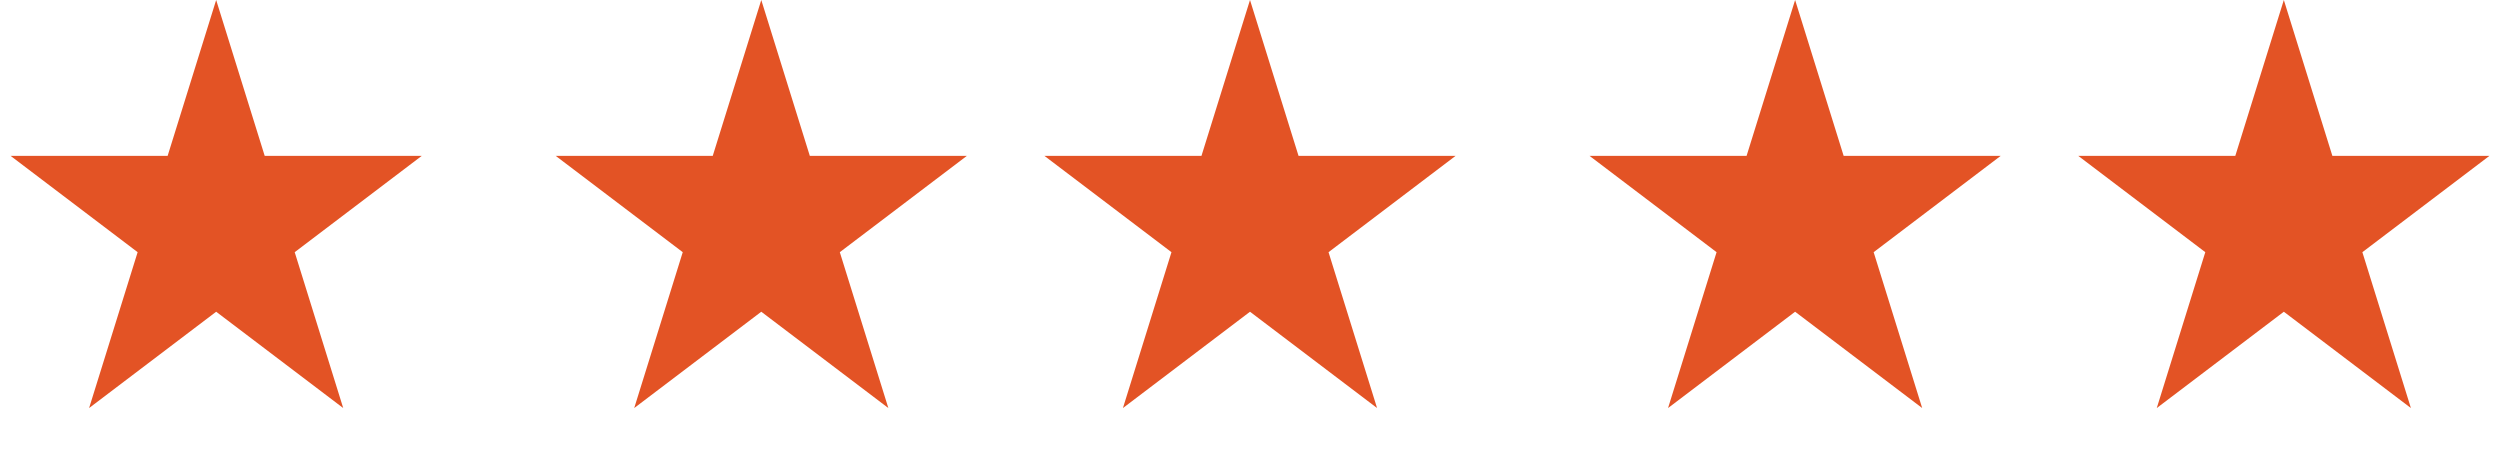
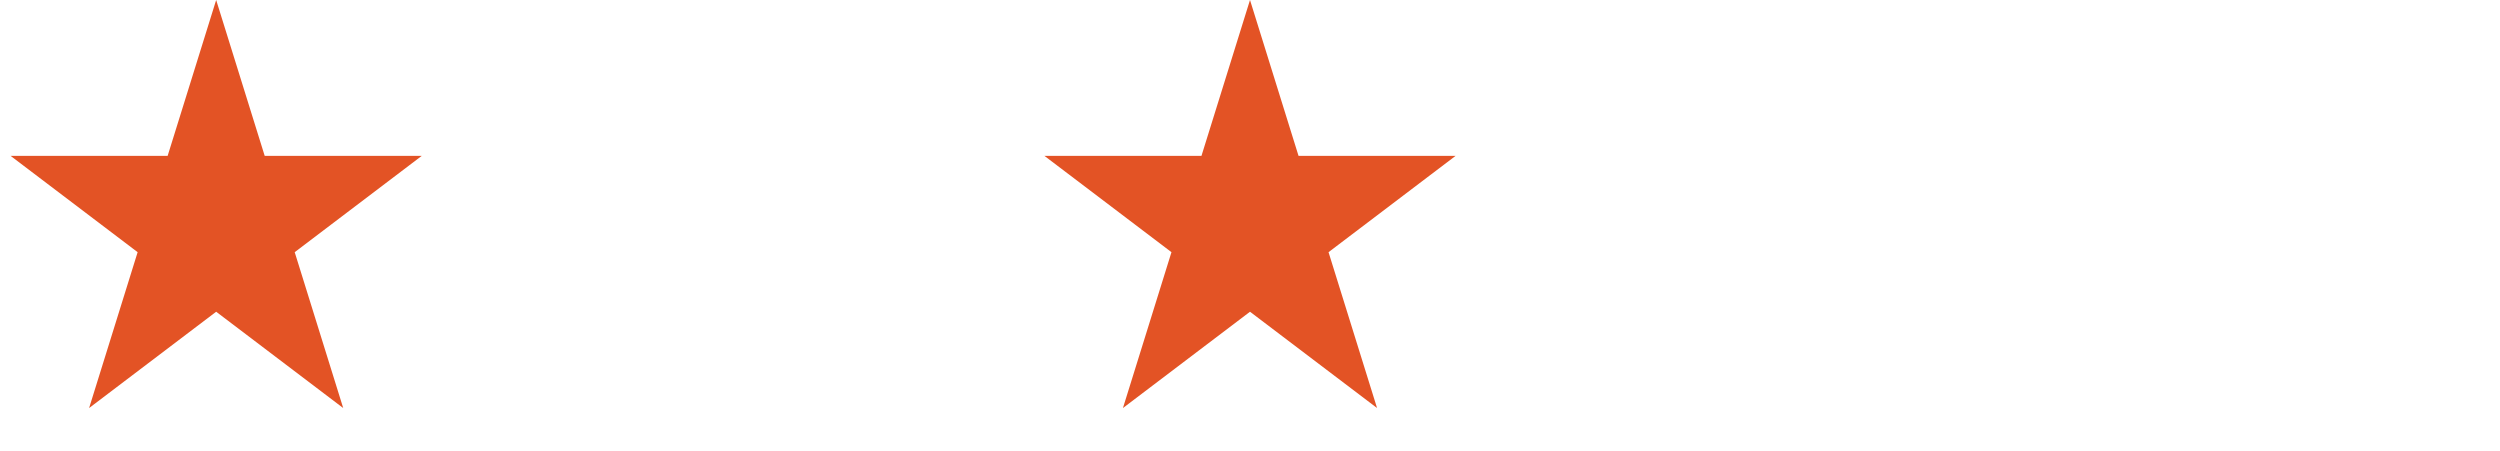
<svg xmlns="http://www.w3.org/2000/svg" width="133" height="24" viewBox="0 0 133 24" fill="none">
  <path d="M11.5 0L14.082 8.292H22.437L15.678 13.416L18.259 21.708L11.5 16.584L4.74 21.708L7.322 13.416L0.563 8.292H8.918L11.5 0Z" fill="#E35325" />
-   <path d="M40.5 0L43.082 8.292H51.437L44.678 13.416L47.26 21.708L40.5 16.584L33.74 21.708L36.322 13.416L29.563 8.292H37.918L40.5 0Z" fill="#E35325" />
  <path d="M66.5 0L69.082 8.292H77.437L70.678 13.416L73.26 21.708L66.5 16.584L59.74 21.708L62.322 13.416L55.563 8.292H63.918L66.5 0Z" fill="#E35325" />
-   <path d="M95.5 0L98.082 8.292H106.437L99.678 13.416L102.26 21.708L95.5 16.584L88.74 21.708L91.322 13.416L84.563 8.292H92.918L95.5 0Z" fill="#E35325" />
-   <path d="M121.5 0L124.082 8.292H132.437L125.678 13.416L128.26 21.708L121.5 16.584L114.74 21.708L117.322 13.416L110.563 8.292H118.918L121.5 0Z" fill="#E35325" />
</svg>